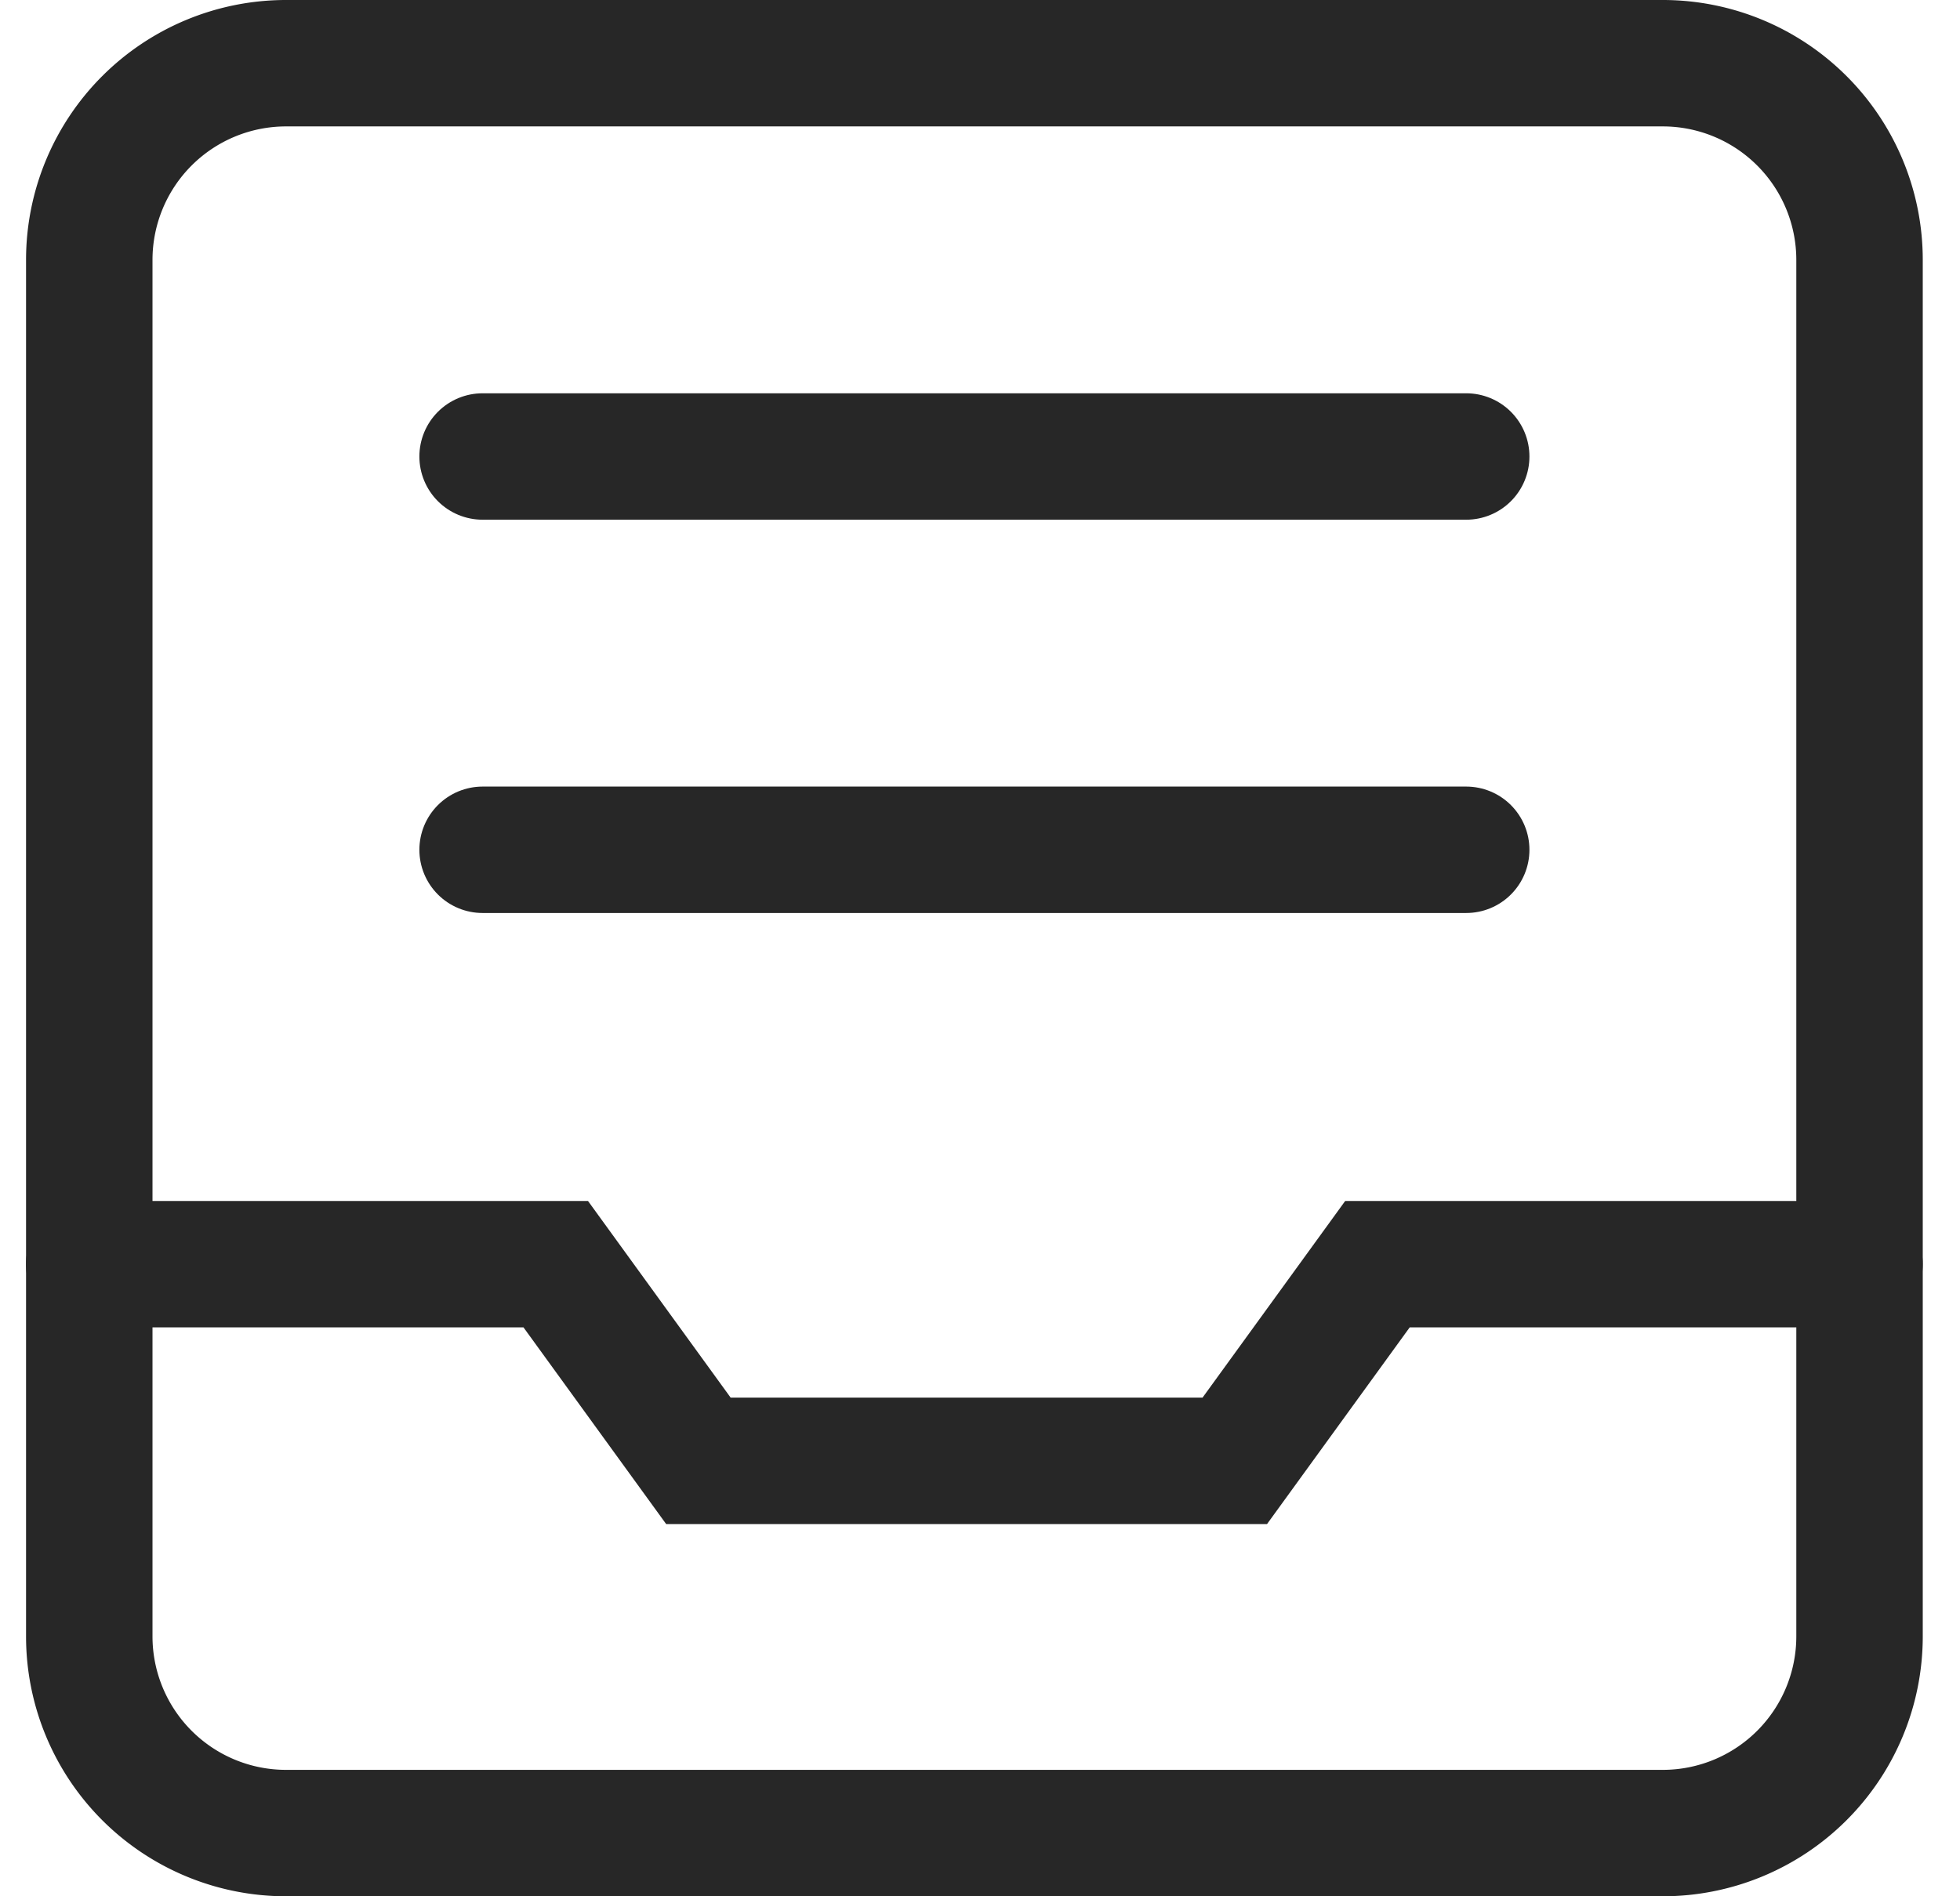
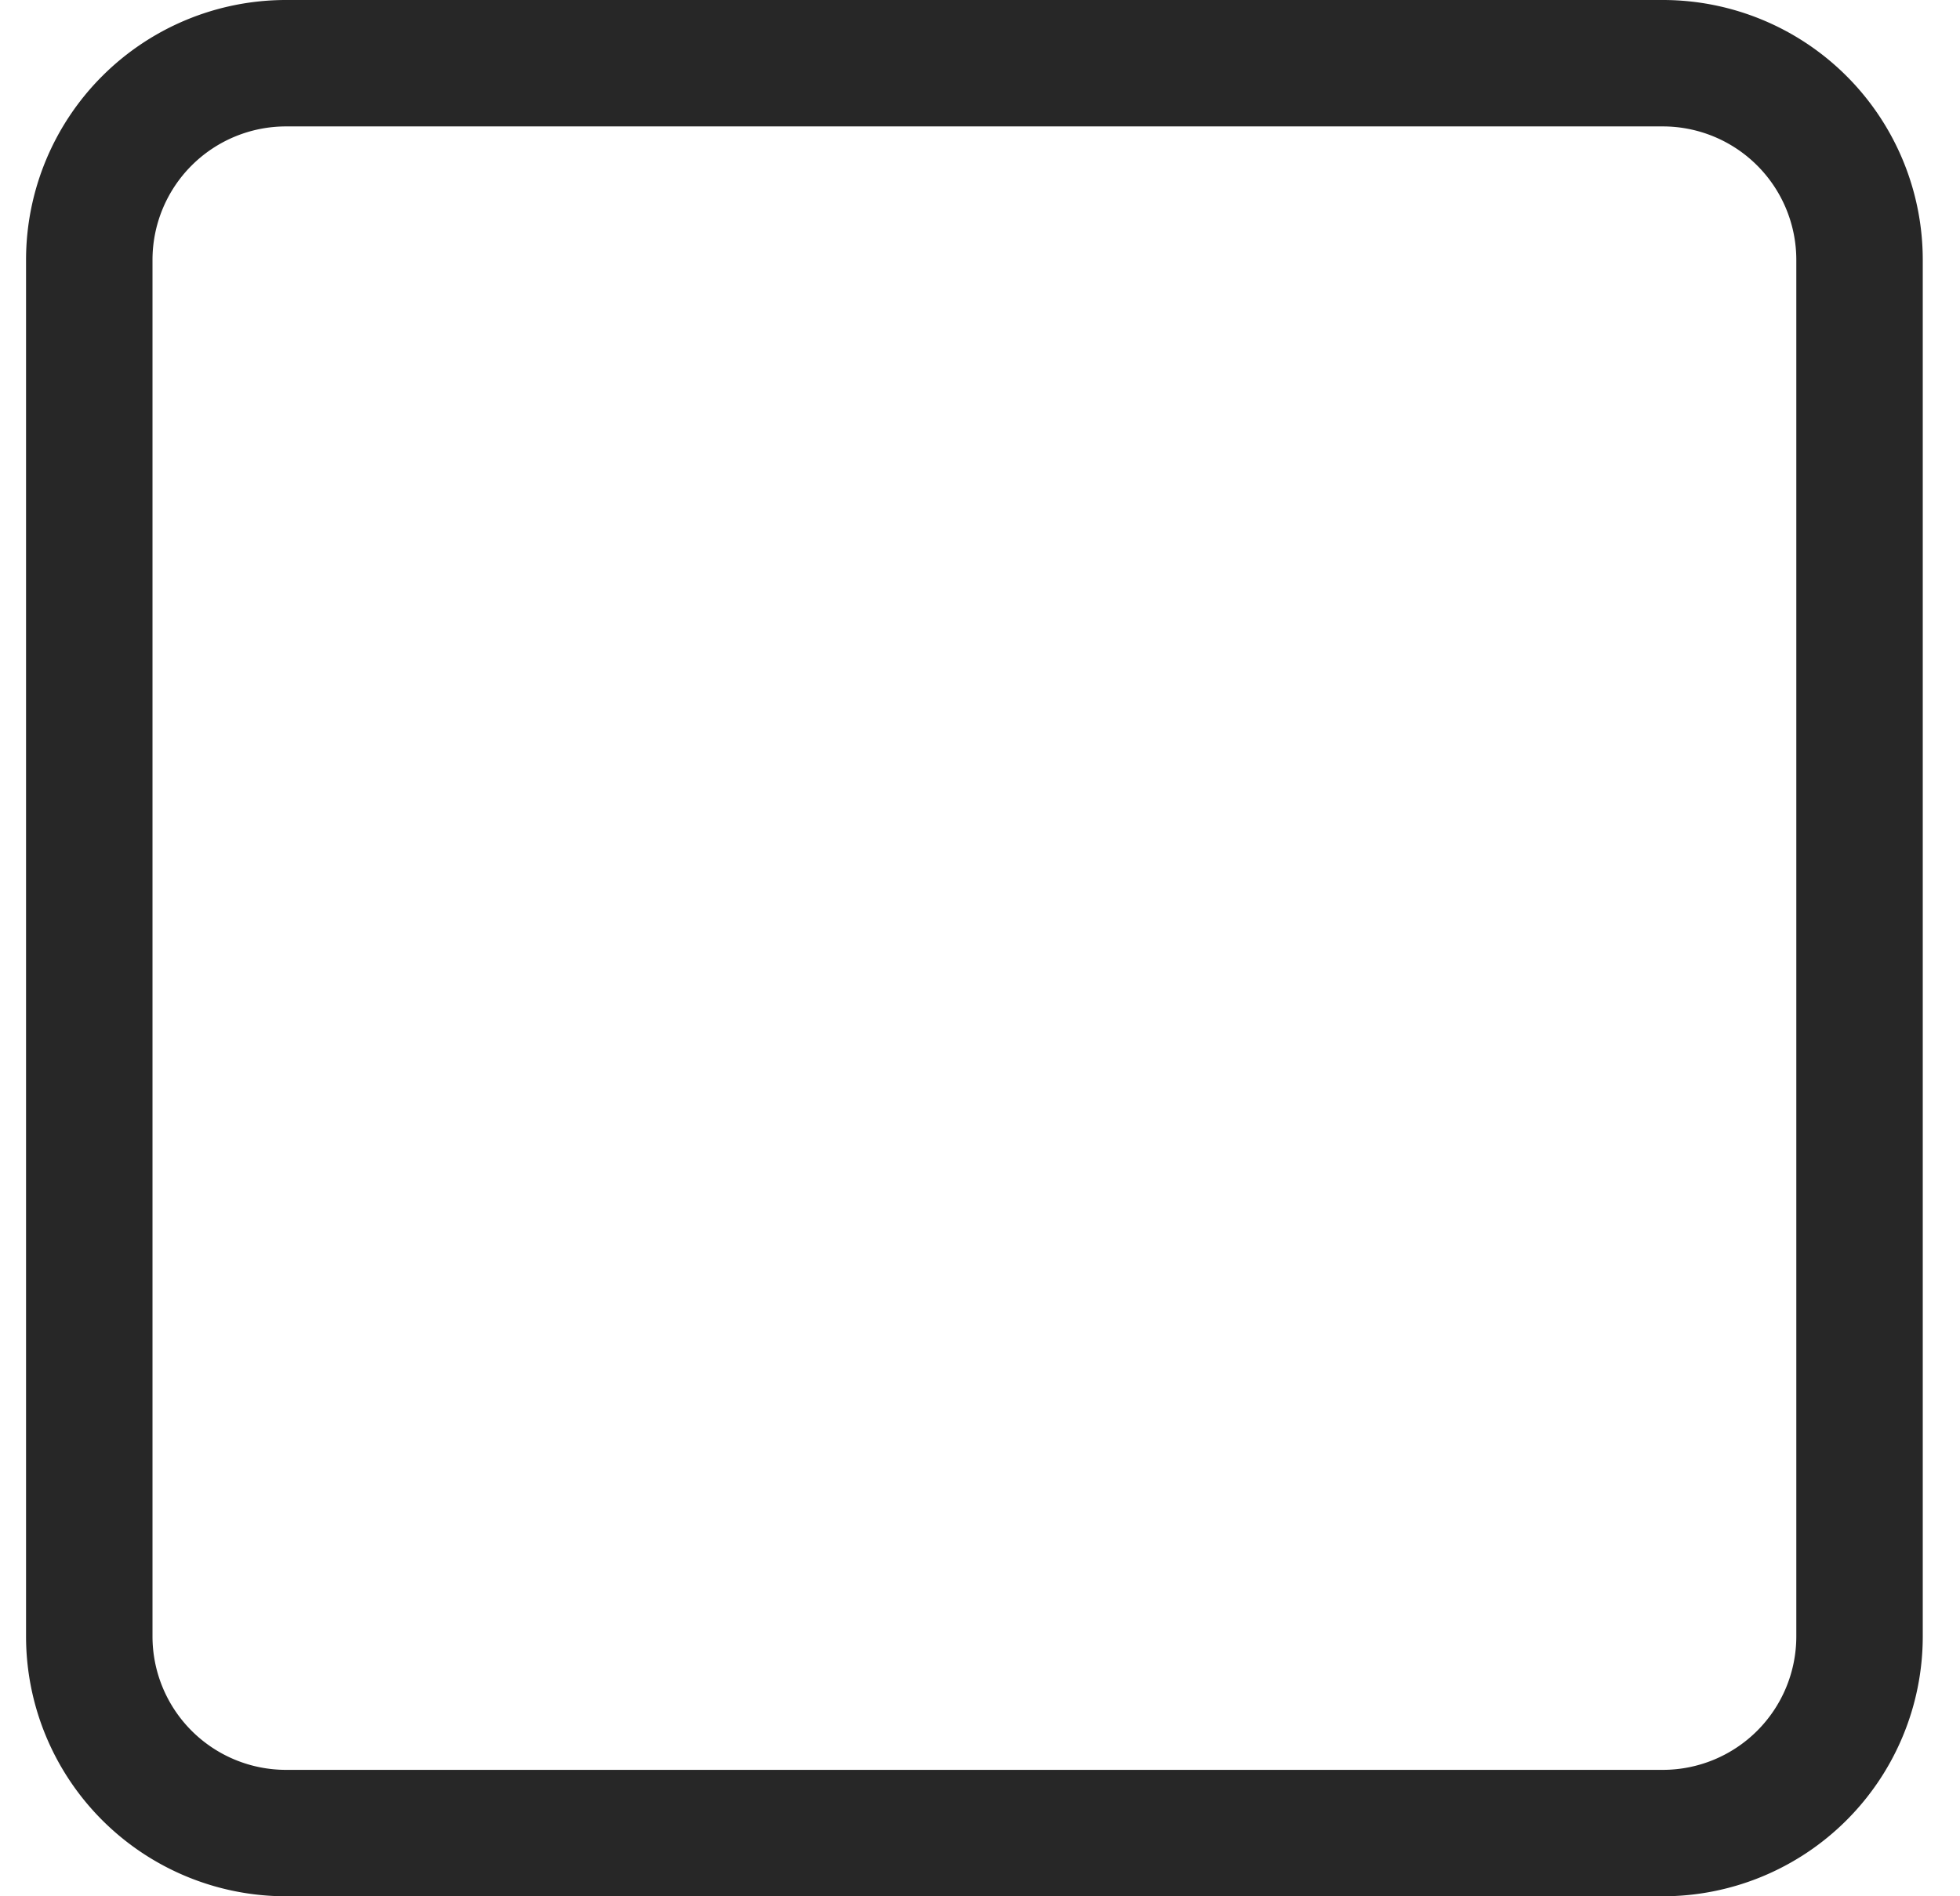
<svg xmlns="http://www.w3.org/2000/svg" width="31" height="30">
  <g fill="none" fill-rule="evenodd" stroke="#272727" stroke-linecap="round" stroke-width="2">
    <path d="M26.3 29H4.522a3.112 3.112 0 0 1-3.11-3.111V4.11A3.112 3.112 0 0 1 4.521 1H26.3a3.112 3.112 0 0 1 3.111 3.111V25.89A3.112 3.112 0 0 1 26.3 29Z" />
-     <path d="M1.411 20H8.79l2.256 3.111h8.484L21.786 20h7.625M7.633 7.222H23.19M7.633 13.444H23.19" />
  </g>
</svg>